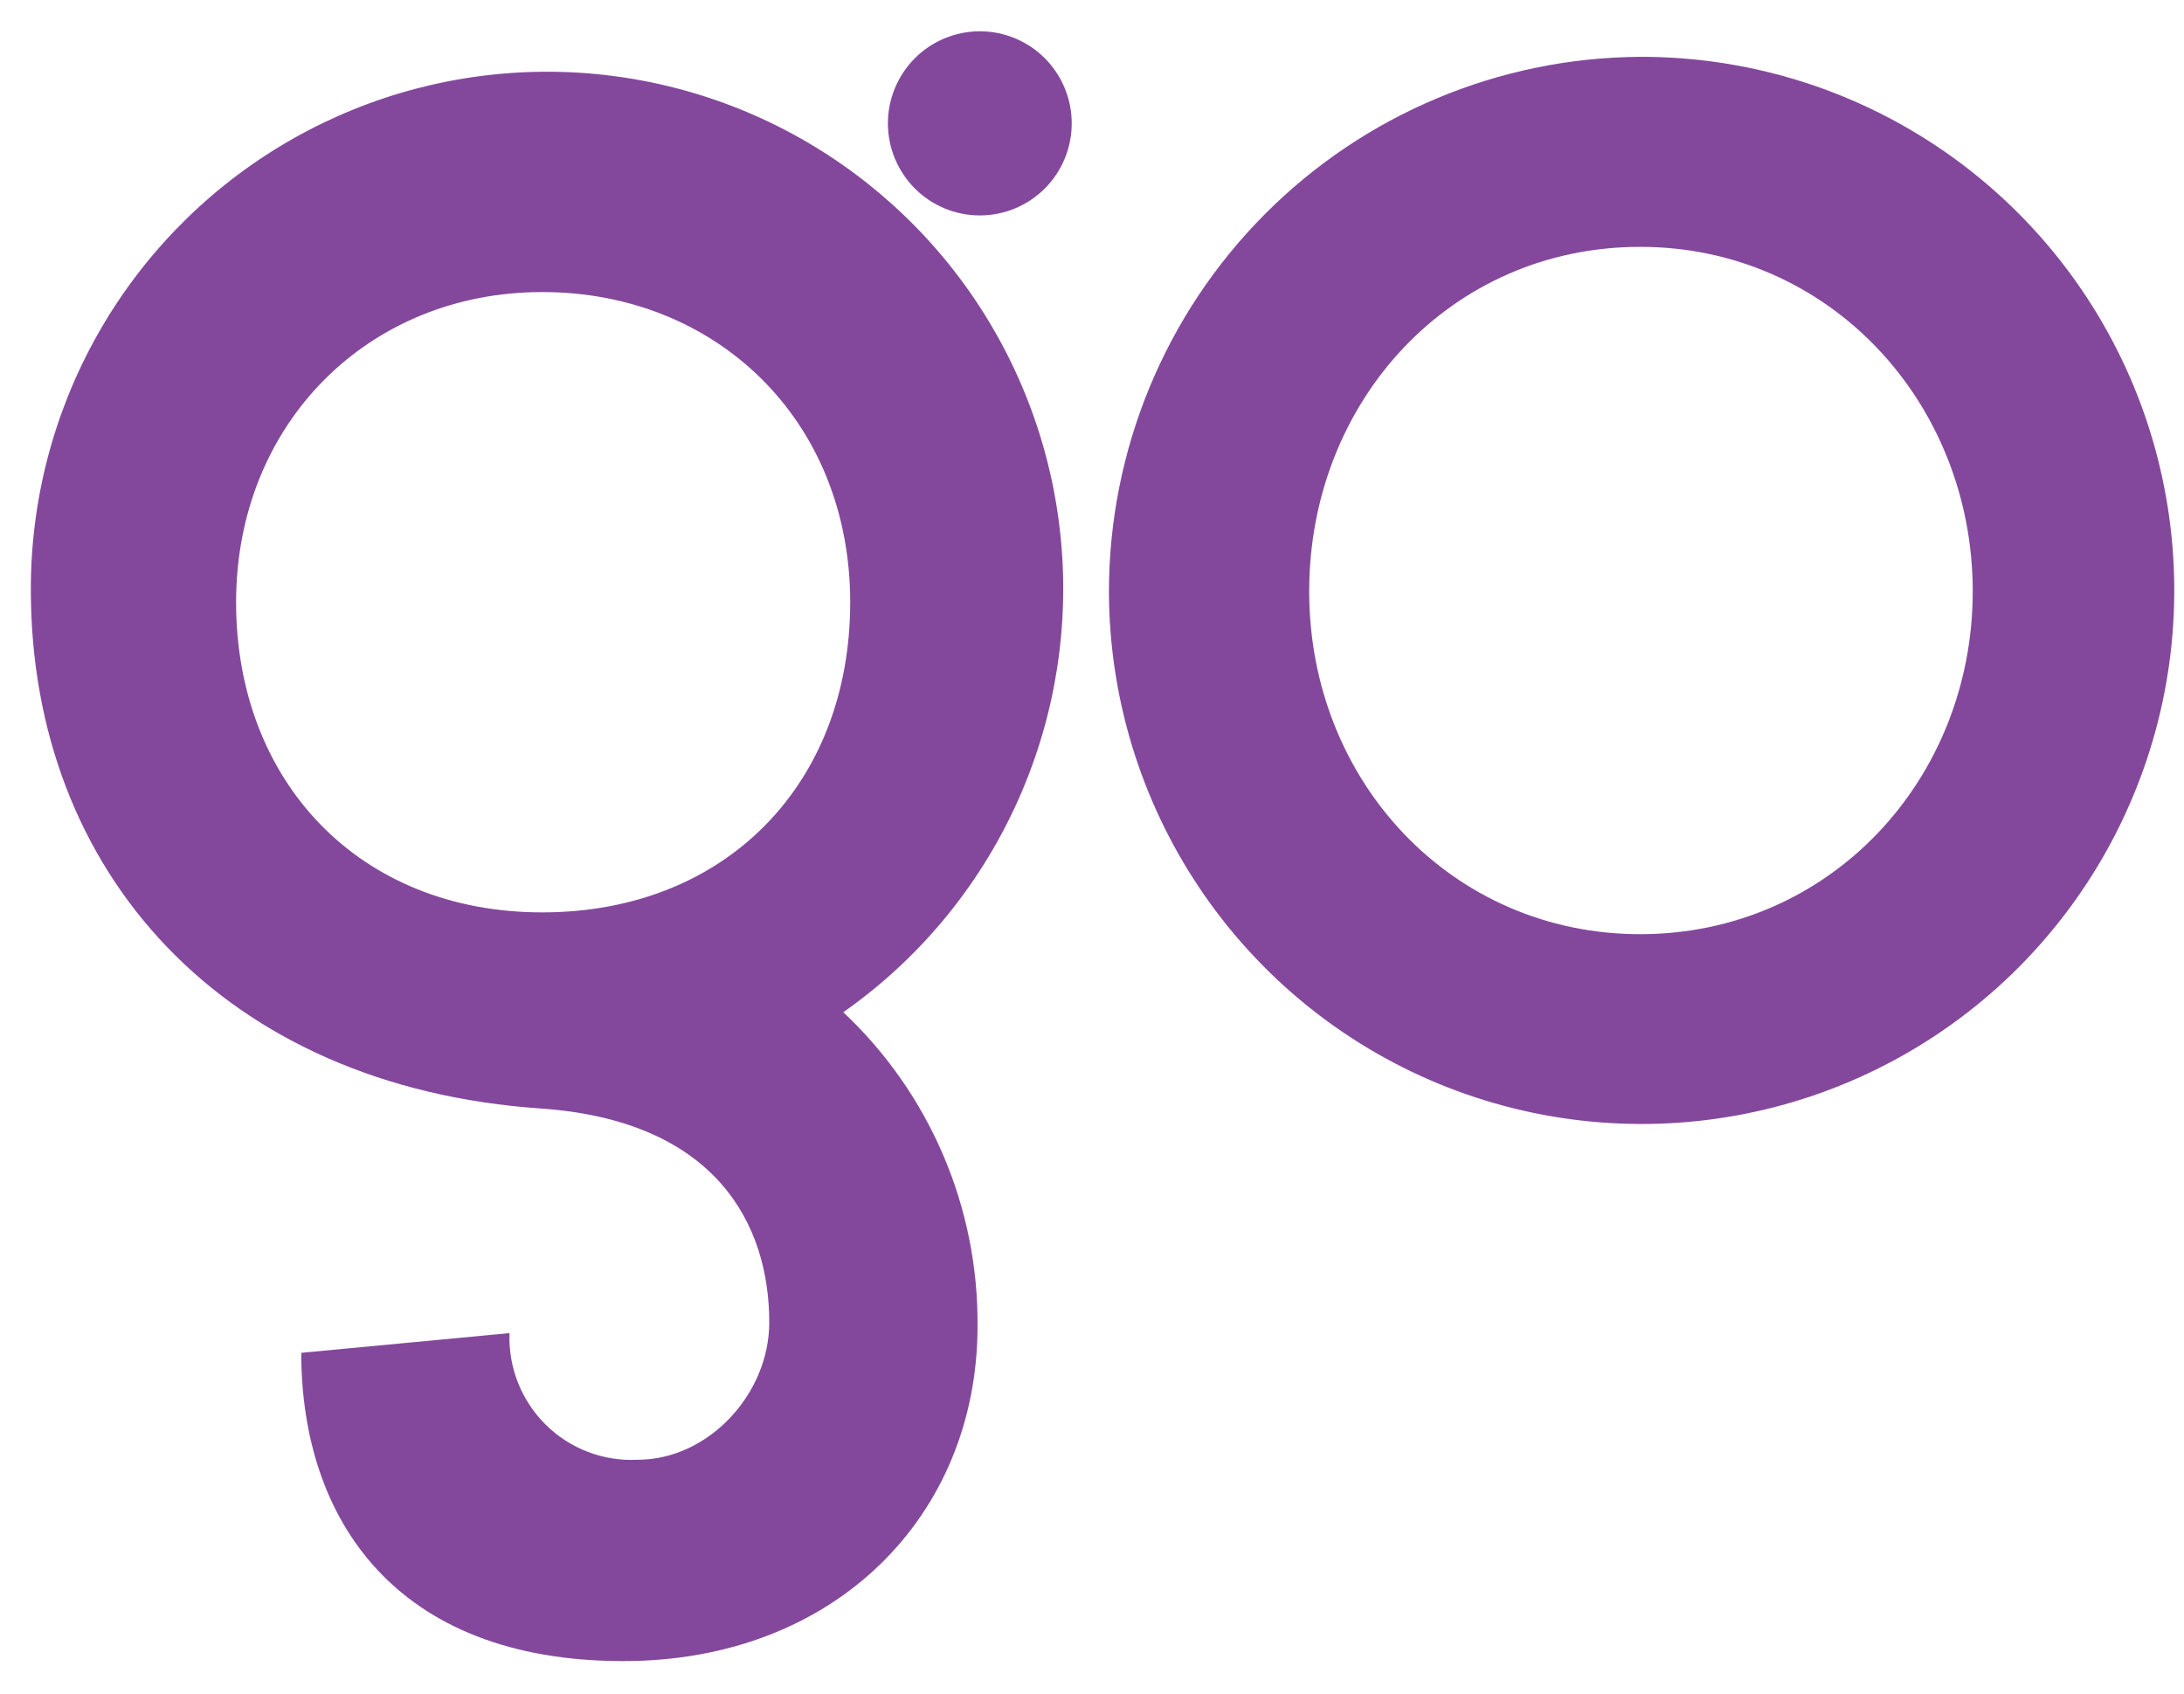
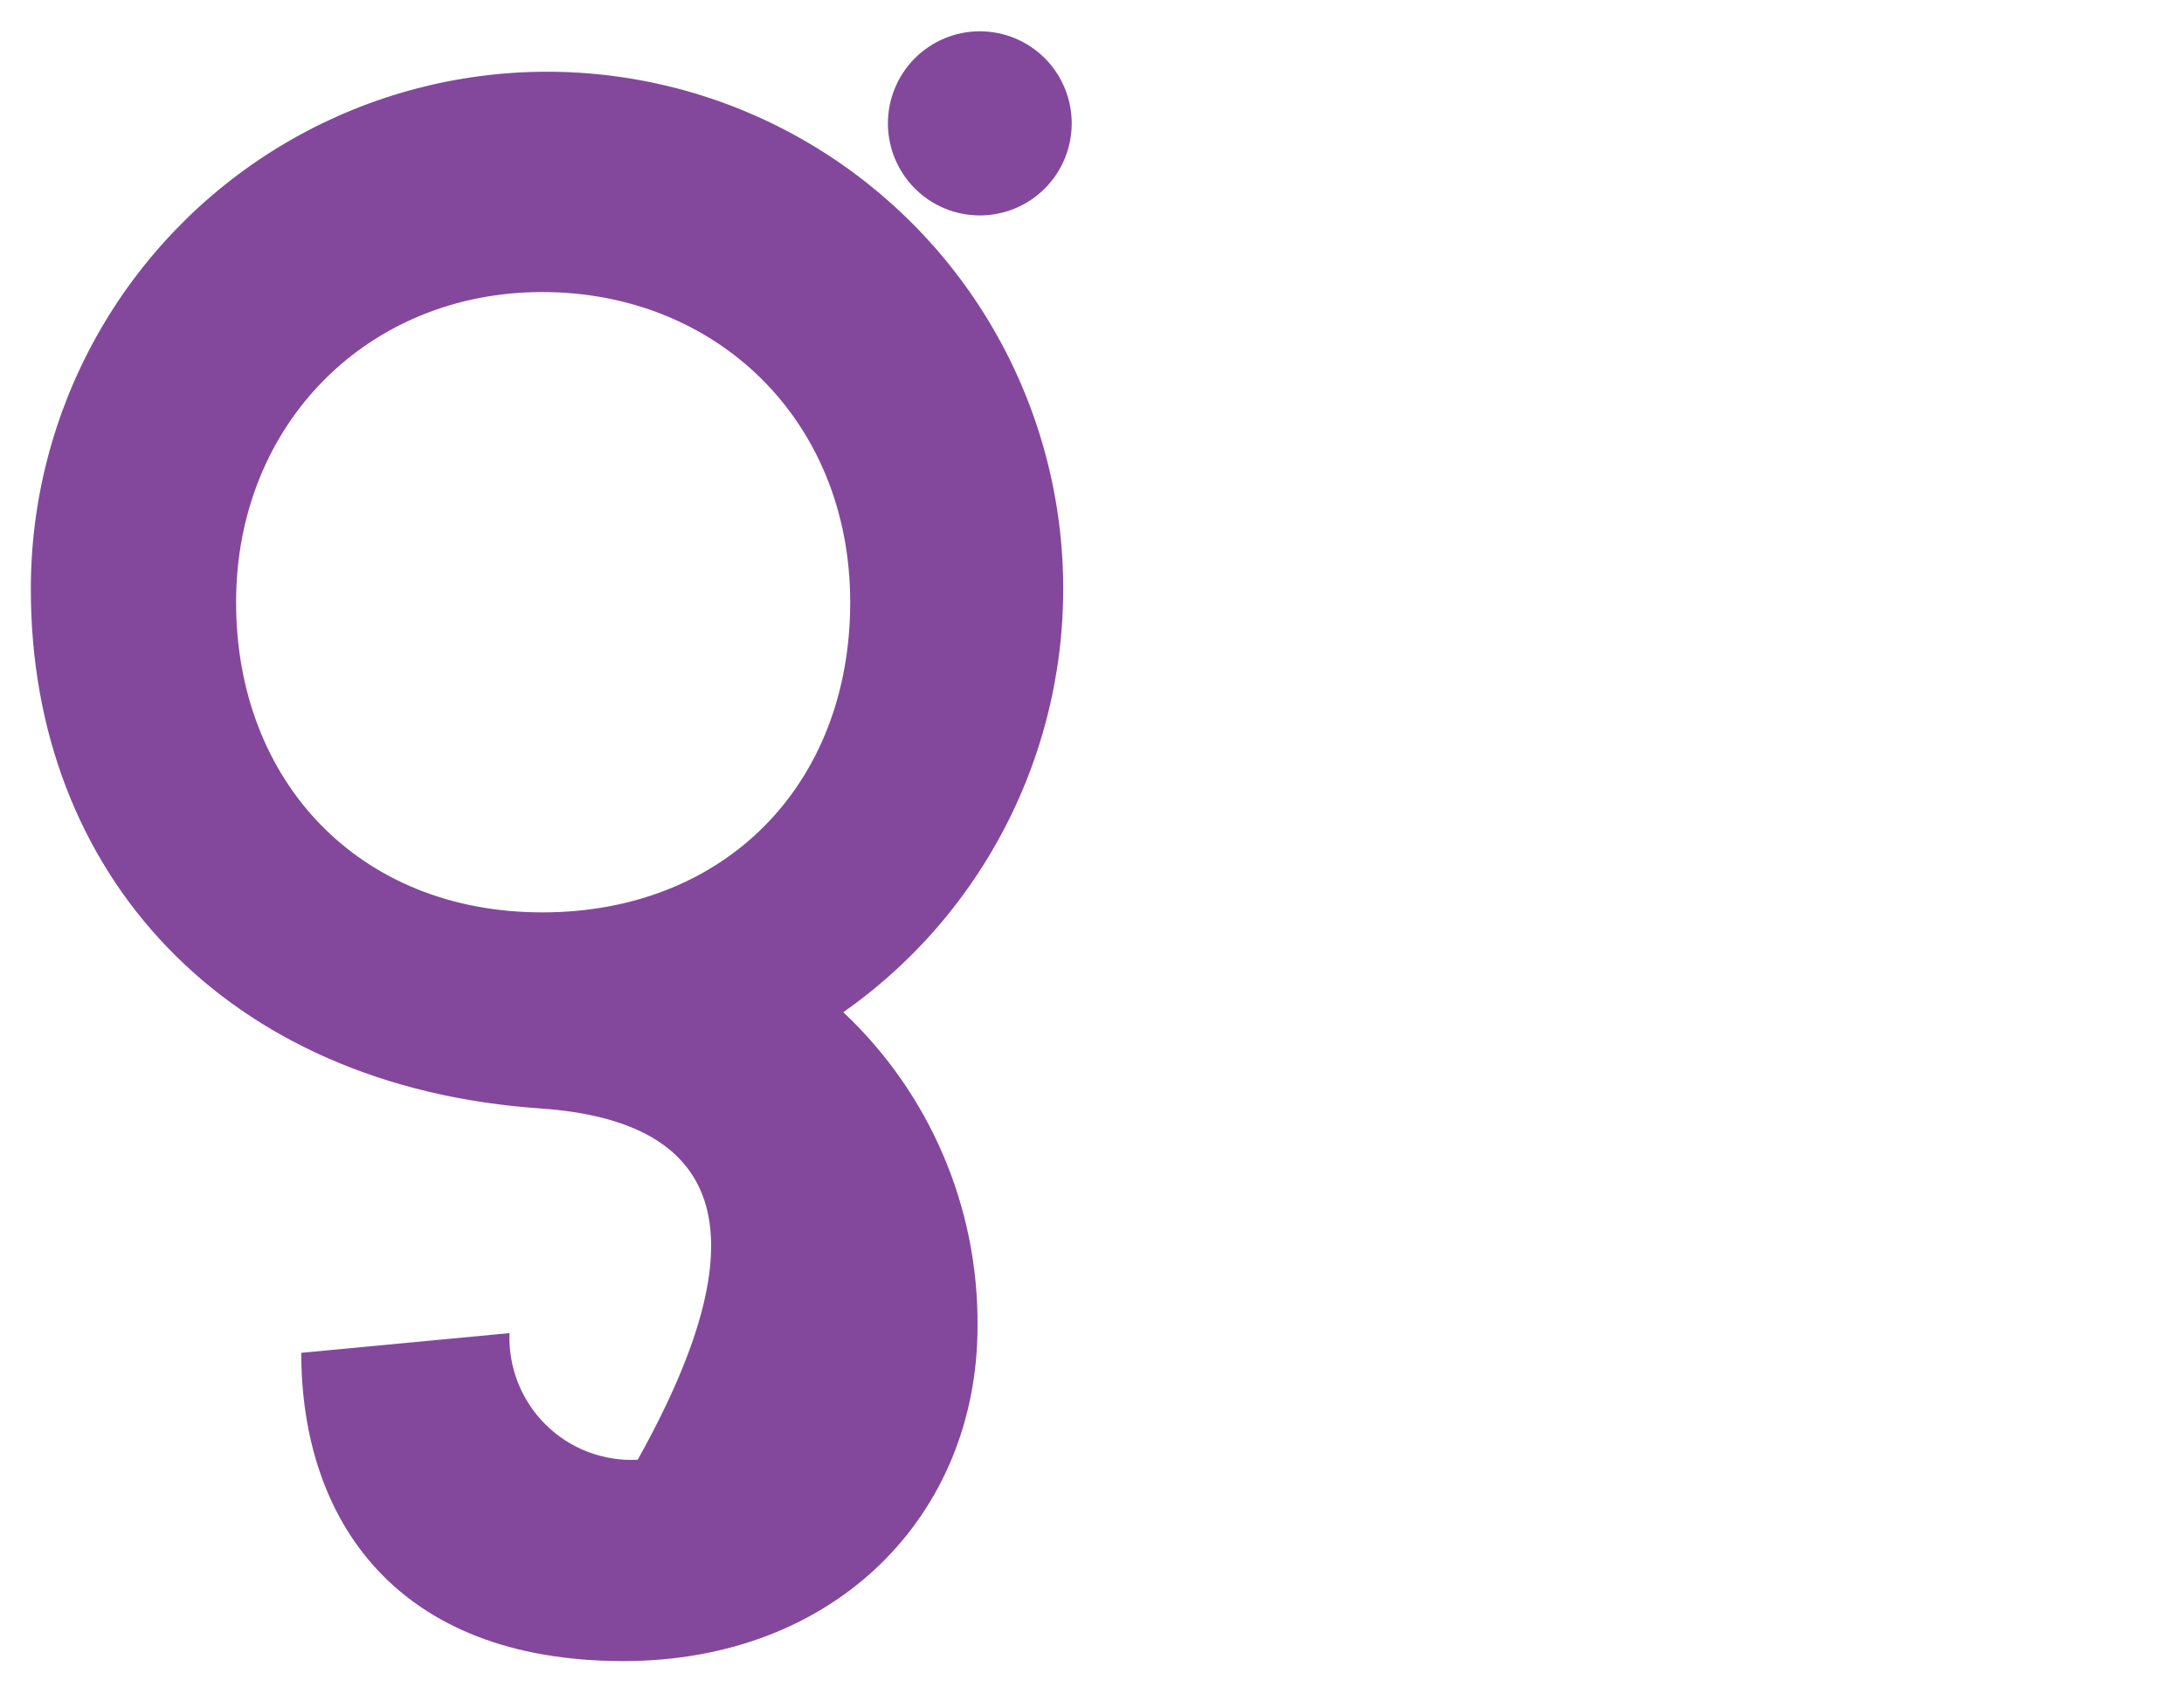
<svg xmlns="http://www.w3.org/2000/svg" width="49" height="38" viewBox="0 0 49 38" fill="none">
-   <path d="M21.932 29.749C21.932 33.987 18.753 37.266 13.986 37.266C8.876 37.266 6.759 34.083 6.759 30.35L11.431 29.908C11.417 30.288 11.482 30.668 11.622 31.022C11.762 31.375 11.974 31.696 12.244 31.963C12.515 32.231 12.838 32.439 13.193 32.574C13.549 32.709 13.928 32.769 14.307 32.749C15.897 32.749 17.259 31.269 17.259 29.669C17.259 27.469 16.067 25.149 12.15 24.87C5.042 24.389 0.692 19.589 0.692 13.23C0.688 11.236 1.198 9.275 2.172 7.535C3.146 5.796 4.551 4.338 6.251 3.301C7.952 2.264 9.89 1.684 11.88 1.616C13.869 1.548 15.843 1.995 17.61 2.914C19.377 3.833 20.877 5.192 21.967 6.861C23.056 8.53 23.698 10.453 23.829 12.442C23.961 14.432 23.578 16.422 22.718 18.22C21.859 20.019 20.55 21.565 18.92 22.709C19.88 23.611 20.643 24.702 21.161 25.913C21.68 27.125 21.942 28.431 21.932 29.749ZM12.166 20.469C16.278 20.469 19.075 17.591 19.075 13.512C19.075 9.434 16.079 6.552 12.166 6.552C8.253 6.552 5.297 9.513 5.297 13.512C5.297 17.512 8.038 20.469 12.166 20.469ZM21.983 0.702C22.53 0.702 23.055 0.92 23.442 1.307C23.828 1.695 24.045 2.22 24.045 2.768C24.045 3.316 23.828 3.841 23.442 4.228C23.055 4.616 22.53 4.833 21.983 4.833C21.436 4.833 20.912 4.616 20.525 4.228C20.139 3.841 19.921 3.316 19.921 2.768C19.921 2.22 20.139 1.695 20.525 1.307C20.912 0.92 21.436 0.702 21.983 0.702Z" fill="#83489C" />
-   <path d="M36.799 1.275C39.163 1.269 41.476 1.965 43.445 3.276C45.414 4.586 46.95 6.452 47.861 8.637C48.771 10.823 49.013 13.229 48.558 15.553C48.102 17.876 46.969 20.012 45.301 21.691C43.633 23.369 41.506 24.514 39.189 24.981C36.871 25.448 34.467 25.216 32.281 24.315C30.095 23.414 28.225 21.883 26.908 19.917C25.59 17.951 24.885 15.638 24.88 13.27C24.883 10.099 26.138 7.059 28.371 4.812C30.604 2.565 33.634 1.293 36.799 1.275ZM36.799 20.958C41.054 20.958 44.26 17.488 44.26 13.266C44.26 9.044 41.054 5.538 36.799 5.538C32.544 5.538 29.373 9.004 29.373 13.266C29.373 17.528 32.576 20.958 36.799 20.958Z" fill="#83489C" />
+   <path d="M21.932 29.749C21.932 33.987 18.753 37.266 13.986 37.266C8.876 37.266 6.759 34.083 6.759 30.35L11.431 29.908C11.417 30.288 11.482 30.668 11.622 31.022C11.762 31.375 11.974 31.696 12.244 31.963C12.515 32.231 12.838 32.439 13.193 32.574C13.549 32.709 13.928 32.769 14.307 32.749C17.259 27.469 16.067 25.149 12.15 24.87C5.042 24.389 0.692 19.589 0.692 13.23C0.688 11.236 1.198 9.275 2.172 7.535C3.146 5.796 4.551 4.338 6.251 3.301C7.952 2.264 9.89 1.684 11.88 1.616C13.869 1.548 15.843 1.995 17.61 2.914C19.377 3.833 20.877 5.192 21.967 6.861C23.056 8.53 23.698 10.453 23.829 12.442C23.961 14.432 23.578 16.422 22.718 18.22C21.859 20.019 20.55 21.565 18.92 22.709C19.88 23.611 20.643 24.702 21.161 25.913C21.68 27.125 21.942 28.431 21.932 29.749ZM12.166 20.469C16.278 20.469 19.075 17.591 19.075 13.512C19.075 9.434 16.079 6.552 12.166 6.552C8.253 6.552 5.297 9.513 5.297 13.512C5.297 17.512 8.038 20.469 12.166 20.469ZM21.983 0.702C22.53 0.702 23.055 0.92 23.442 1.307C23.828 1.695 24.045 2.22 24.045 2.768C24.045 3.316 23.828 3.841 23.442 4.228C23.055 4.616 22.53 4.833 21.983 4.833C21.436 4.833 20.912 4.616 20.525 4.228C20.139 3.841 19.921 3.316 19.921 2.768C19.921 2.22 20.139 1.695 20.525 1.307C20.912 0.92 21.436 0.702 21.983 0.702Z" fill="#83489C" />
</svg>